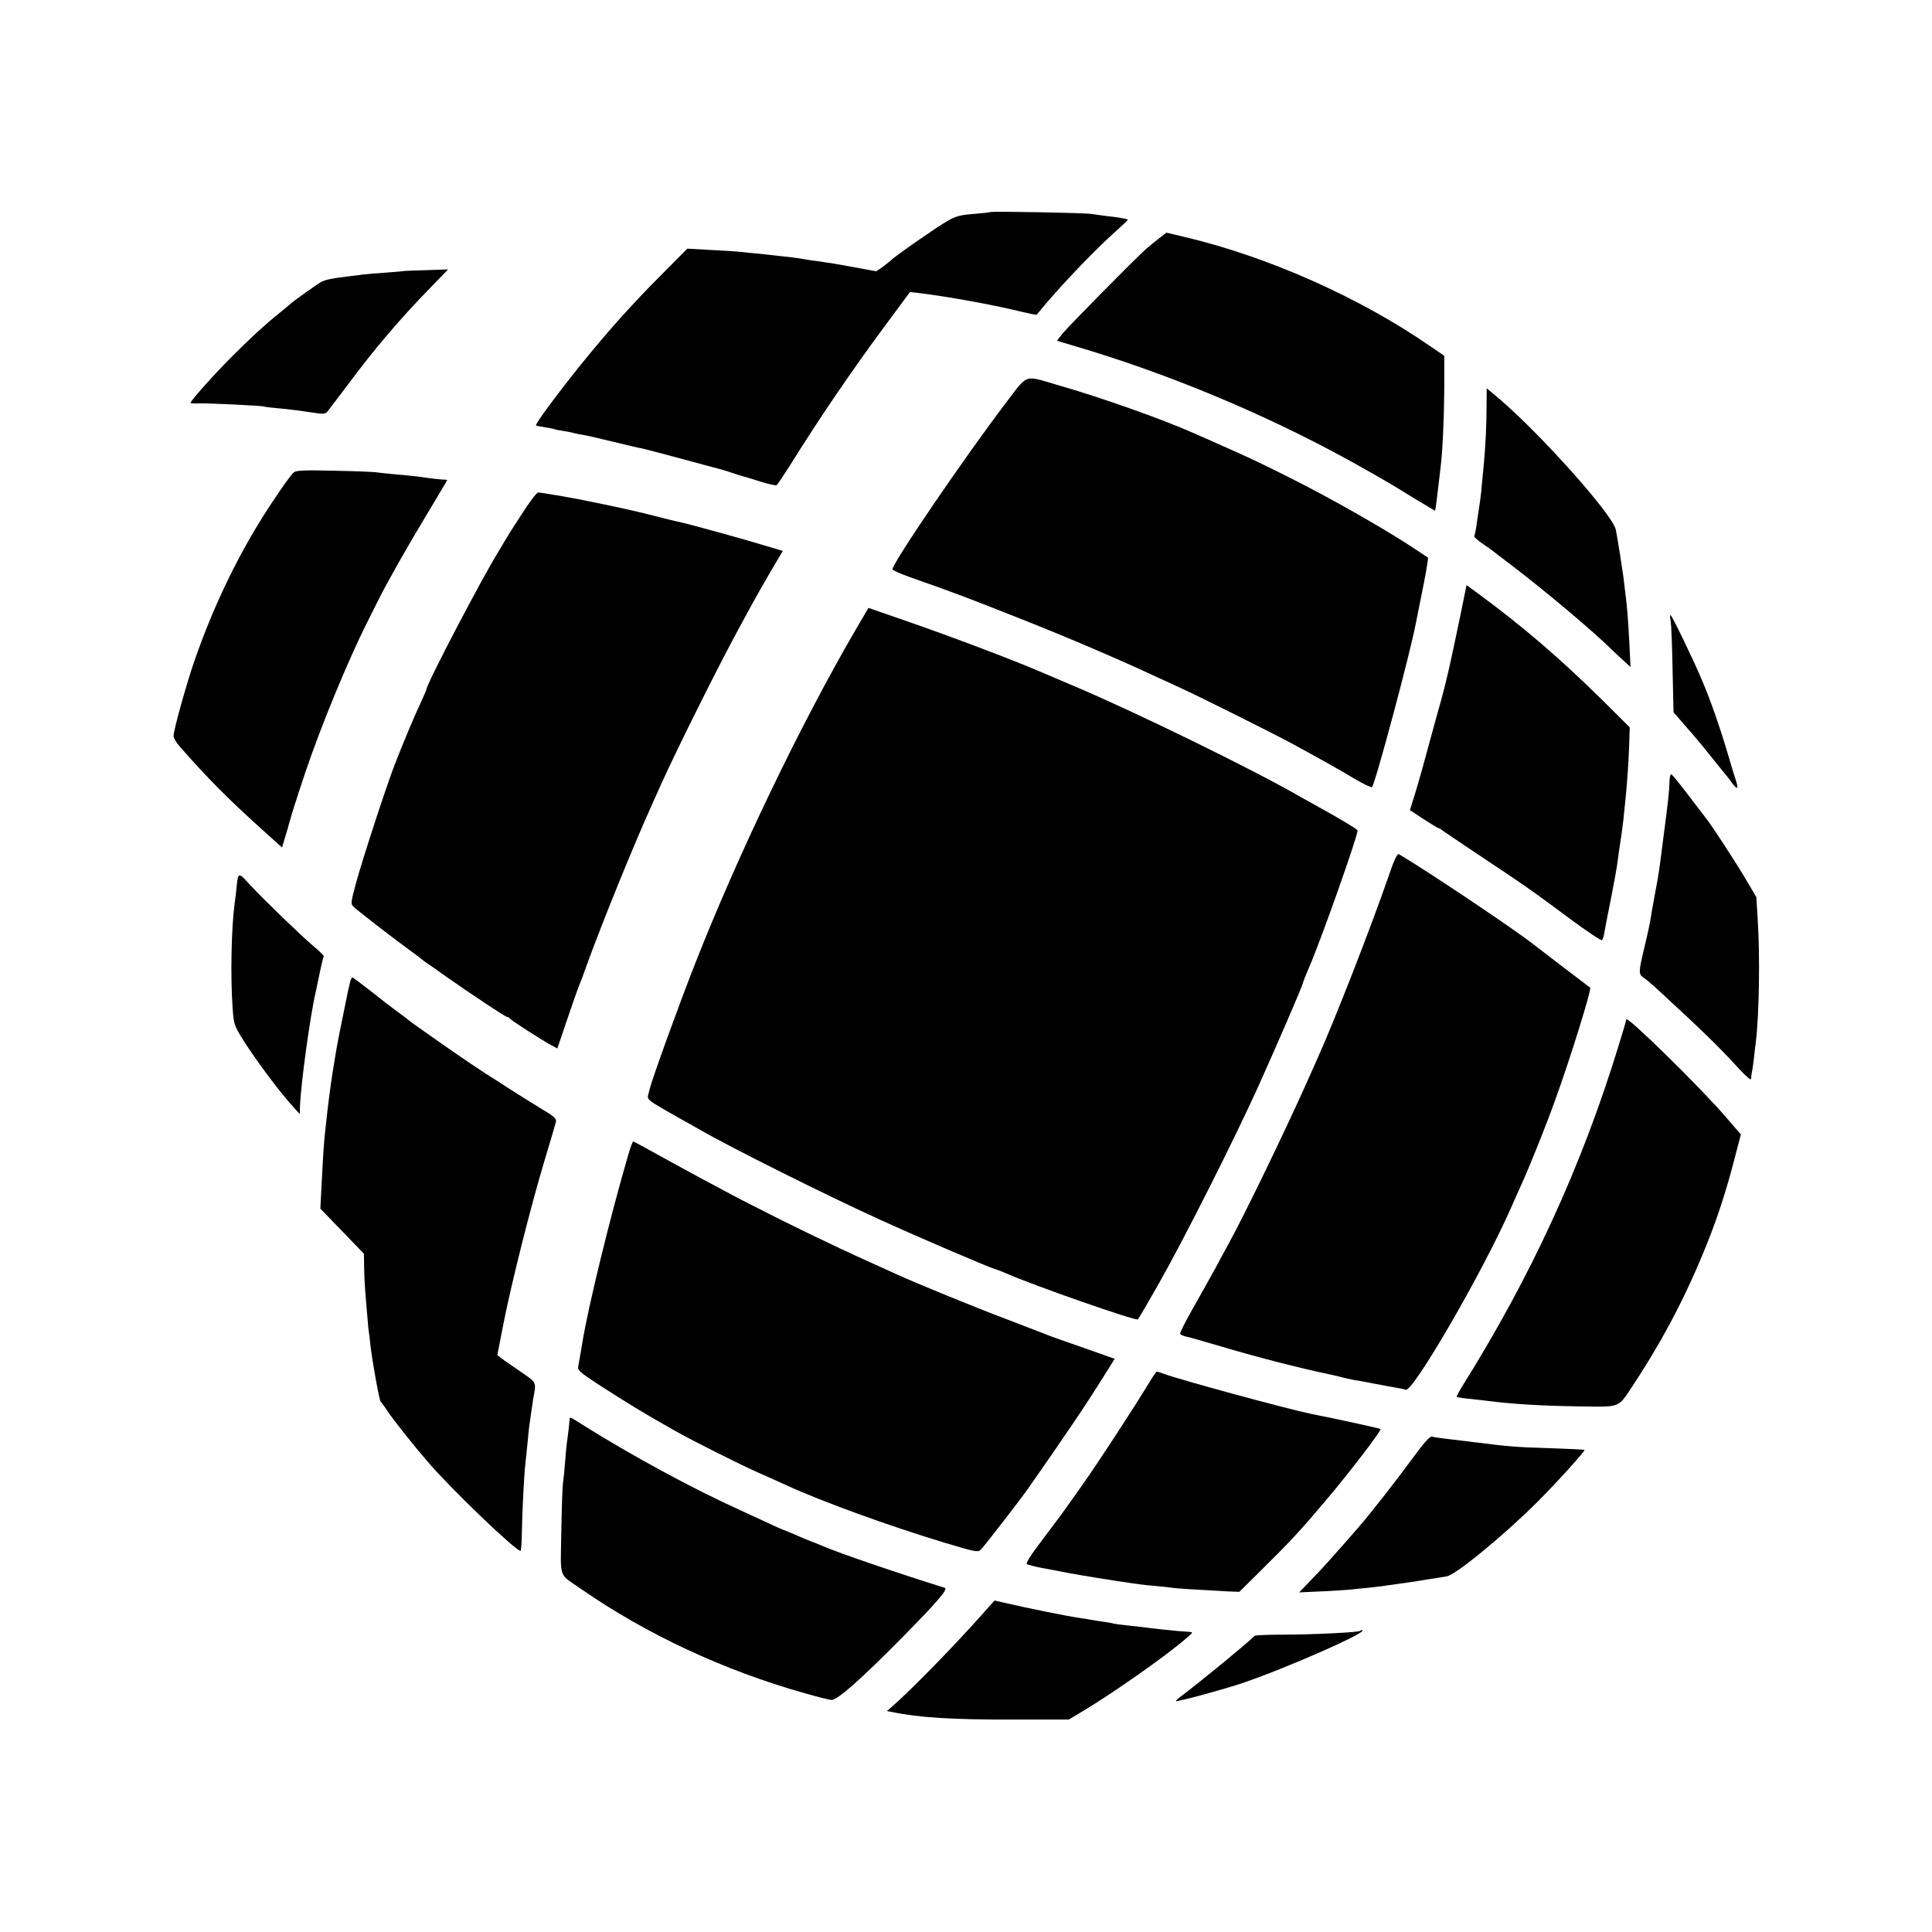
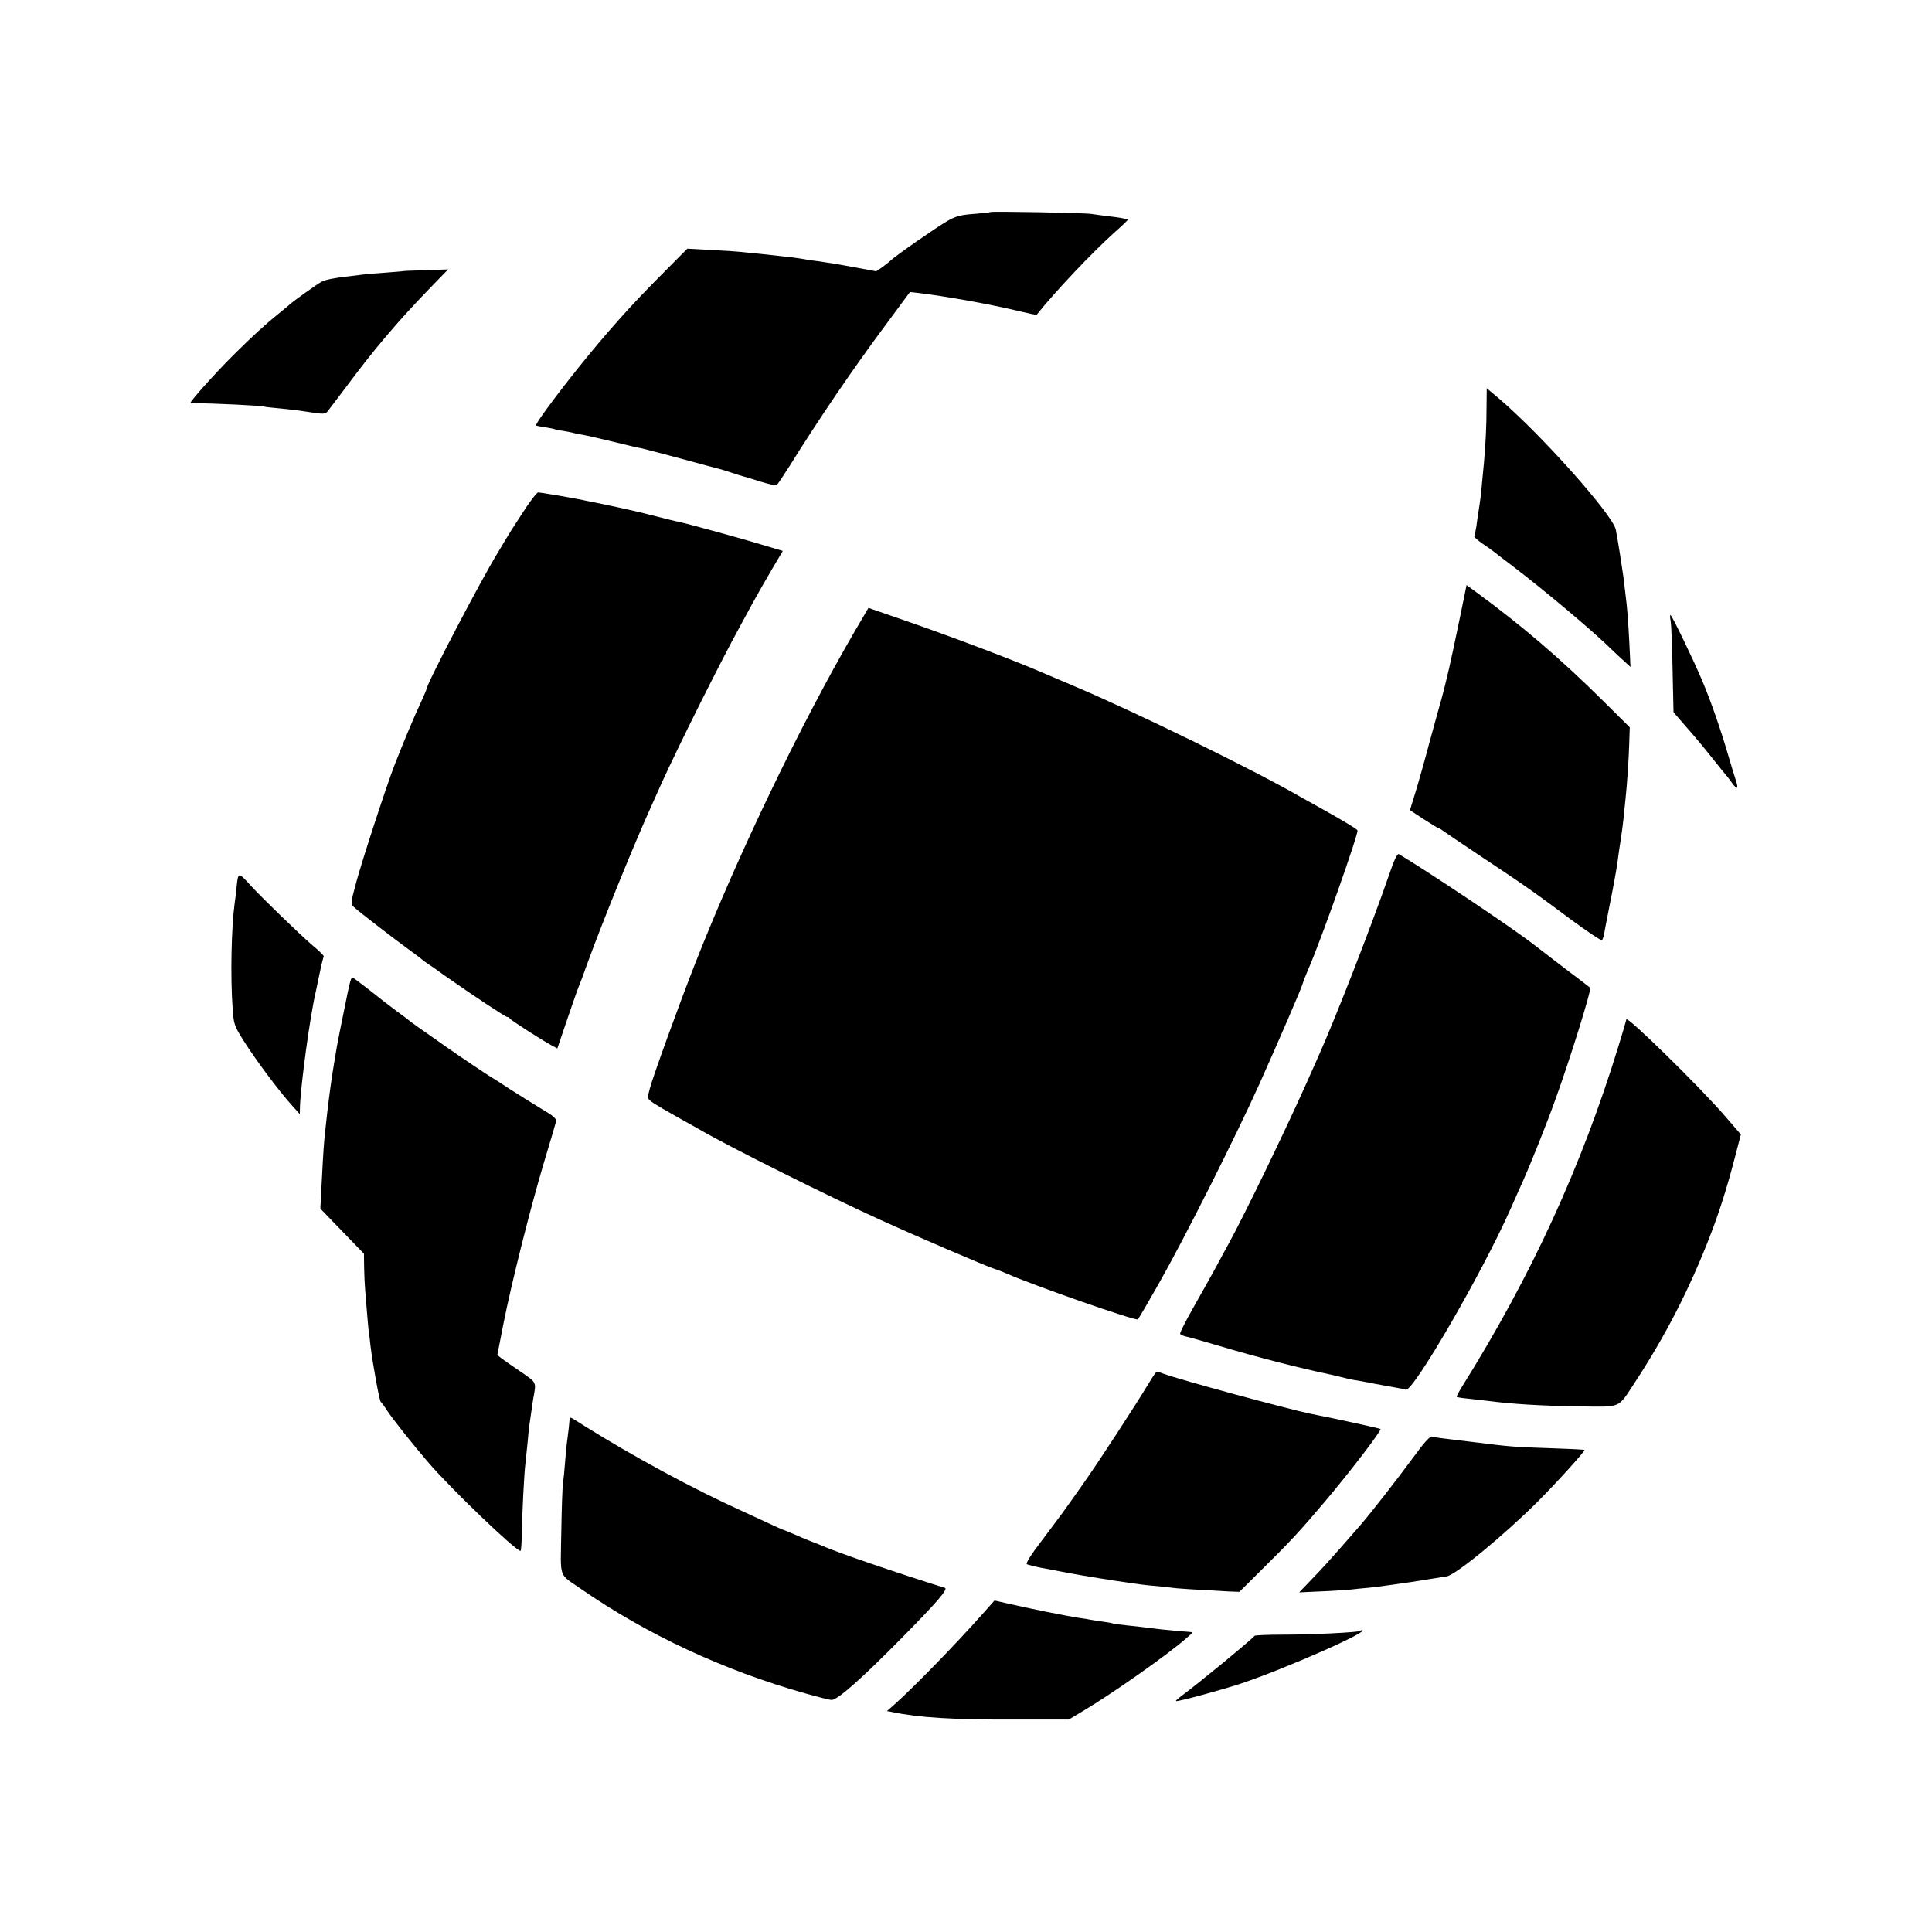
<svg xmlns="http://www.w3.org/2000/svg" version="1.0" width="1024pt" height="1024pt" viewBox="0 0 1024 1024" preserveAspectRatio="xMidYMid meet">
  <g transform="translate(0,1024) scale(0.1,-0.1)" fill="#000000" stroke="none">
    <path d="M5249 9116 c-2 -2 -42 -6 -89 -10 -68 -5 -95 -12 -138 -37 -53 -30 -278 -186 -303 -211 -8 -8 -28 -23 -44 -35 l-31 -21 -124 23 c-69 13 -150 26 -180 30 -30 3 -62 8 -70 10 -8 2 -37 6 -65 10 -27 3 -63 7 -80 9 -16 2 -61 7 -100 11 -38 3 -83 8 -100 10 -16 2 -87 7 -156 10 l-126 7 -135 -136 c-160 -160 -295 -311 -444 -497 -120 -150 -229 -298 -223 -304 2 -2 24 -6 49 -10 24 -4 47 -8 50 -10 3 -2 23 -6 45 -9 22 -4 47 -8 55 -11 8 -2 29 -7 45 -9 34 -6 84 -18 205 -47 47 -12 96 -23 110 -25 14 -3 108 -28 210 -55 102 -28 192 -52 201 -54 9 -2 39 -11 65 -20 27 -9 56 -18 64 -20 8 -2 49 -14 92 -28 42 -13 80 -22 85 -18 4 3 35 49 68 101 157 252 333 511 513 753 l125 169 46 -5 c142 -17 384 -60 540 -98 46 -11 84 -19 86 -17 97 122 291 327 411 435 41 36 73 67 72 69 -5 4 -54 13 -113 19 -27 4 -63 8 -80 11 -37 6 -530 15 -536 10z" />
-     <path d="M6149 8981 c-19 -14 -52 -41 -74 -60 -58 -51 -411 -409 -445 -451 l-28 -36 160 -48 c505 -154 1029 -380 1476 -635 110 -62 144 -82 257 -152 61 -37 111 -66 111 -66 2 2 11 70 19 142 3 28 8 66 10 85 11 83 19 267 20 424 l0 170 -70 48 c-373 259 -862 477 -1306 582 l-97 23 -33 -26z" />
    <path d="M2137 8803 c-1 -1 -43 -4 -92 -8 -50 -3 -103 -8 -120 -10 -16 -2 -52 -7 -80 -10 -78 -9 -118 -17 -140 -28 -20 -10 -151 -103 -171 -122 -6 -5 -30 -26 -54 -45 -76 -61 -142 -122 -246 -225 -92 -92 -224 -239 -224 -250 0 -3 21 -4 48 -3 54 1 334 -12 342 -17 3 -2 41 -6 85 -10 44 -4 115 -13 159 -20 70 -11 80 -10 92 4 7 9 53 70 103 136 147 198 277 350 440 518 l96 99 -118 -4 c-65 -2 -119 -4 -120 -5z" />
-     <path d="M5334 8108 c-218 -286 -604 -852 -604 -886 0 -4 42 -23 93 -41 260 -92 284 -101 597 -225 235 -93 519 -214 710 -304 36 -16 97 -44 135 -62 92 -42 501 -246 590 -295 163 -89 245 -135 325 -183 47 -28 88 -47 92 -44 17 18 203 711 233 872 7 34 13 66 25 125 26 127 42 217 38 220 -2 1 -48 32 -103 68 -159 102 -404 241 -605 343 -181 91 -231 115 -415 196 -49 22 -103 46 -120 53 -166 74 -497 191 -725 256 -174 51 -150 59 -266 -93z" />
    <path d="M7879 8089 c0 -108 -5 -203 -14 -304 -4 -38 -9 -90 -11 -115 -3 -42 -9 -87 -19 -150 -2 -14 -7 -45 -10 -70 -4 -24 -9 -48 -11 -52 -2 -4 17 -21 43 -39 27 -18 53 -37 58 -41 6 -5 46 -36 90 -69 179 -136 439 -354 545 -459 14 -14 41 -38 59 -55 l33 -30 -6 125 c-7 134 -11 184 -21 264 -3 28 -8 69 -11 91 -6 45 -31 205 -40 248 -16 78 -390 498 -616 692 l-68 57 -1 -93z" />
-     <path d="M1558 7737 c-18 -14 -105 -139 -175 -252 -141 -227 -262 -485 -355 -755 -43 -126 -108 -360 -108 -391 0 -11 15 -36 33 -56 147 -168 256 -277 432 -436 l110 -99 13 44 c7 23 14 48 16 53 6 26 38 132 43 145 3 8 7 20 8 25 2 6 21 65 44 133 81 241 226 593 329 797 19 39 44 88 55 110 47 95 159 293 259 458 59 98 108 180 108 182 0 2 -8 3 -17 3 -10 0 -52 4 -93 10 -41 6 -111 14 -155 17 -44 4 -91 9 -105 11 -14 3 -115 7 -226 9 -151 4 -204 2 -216 -8z" />
    <path d="M2766 7516 c-41 -62 -81 -126 -90 -142 -9 -16 -25 -42 -35 -59 -87 -140 -381 -702 -381 -729 0 -3 -13 -33 -29 -68 -32 -67 -96 -220 -138 -328 -43 -110 -170 -499 -204 -623 -31 -115 -31 -118 -13 -135 25 -23 224 -177 294 -227 30 -22 60 -44 66 -50 6 -5 20 -16 30 -22 11 -7 53 -36 94 -66 147 -103 319 -217 328 -217 6 0 12 -4 14 -8 3 -8 167 -113 222 -143 l30 -16 53 156 c29 86 57 165 62 176 5 11 24 61 41 110 82 226 250 640 350 860 17 39 39 86 47 105 91 200 307 633 415 830 14 25 44 81 68 125 24 44 70 124 101 177 l58 98 -97 29 c-100 31 -410 116 -453 125 -13 2 -69 16 -124 30 -84 22 -161 39 -270 62 -141 29 -150 31 -255 49 -47 8 -91 15 -98 15 -7 0 -46 -51 -86 -114z" />
    <path d="M7741 6982 c-18 -86 -34 -164 -36 -172 -2 -8 -13 -58 -24 -110 -12 -52 -30 -126 -41 -165 -11 -38 -40 -144 -65 -235 -24 -91 -57 -208 -73 -260 l-29 -94 73 -48 c41 -26 76 -48 79 -48 3 0 11 -4 18 -10 7 -5 95 -65 197 -133 237 -157 291 -195 484 -339 88 -65 163 -115 167 -111 4 5 10 22 12 38 3 17 14 75 25 130 27 135 43 224 47 260 2 17 8 60 14 97 6 37 13 91 16 120 3 29 7 73 10 98 9 86 17 202 20 293 l3 92 -141 140 c-227 225 -431 399 -668 573 l-56 41 -32 -157z" />
    <path d="M4532 6897 c-289 -497 -618 -1181 -846 -1760 -86 -218 -227 -608 -242 -667 -2 -8 -6 -25 -9 -36 -6 -18 5 -28 77 -70 46 -26 99 -57 118 -67 19 -10 55 -31 80 -45 157 -91 681 -353 955 -477 195 -89 568 -249 605 -260 14 -4 43 -15 65 -25 140 -62 686 -253 696 -243 4 4 54 89 110 188 140 247 404 772 532 1055 101 225 226 514 231 535 4 14 16 45 32 82 62 140 267 720 259 732 -5 9 -91 60 -210 126 -27 15 -68 38 -90 50 -244 142 -889 457 -1208 591 -73 31 -145 62 -162 69 -137 60 -485 192 -726 275 l-196 68 -71 -121z" />
    <path d="M8855 6948 c3 -18 8 -134 10 -258 l5 -225 39 -45 c21 -25 49 -56 61 -70 44 -52 57 -67 115 -140 32 -41 62 -77 65 -80 3 -3 16 -20 29 -38 28 -40 37 -36 22 10 -6 18 -25 80 -42 138 -41 140 -92 286 -136 390 -46 110 -162 350 -169 350 -3 0 -3 -15 1 -32z" />
-     <path d="M8849 6103 c-2 -65 -6 -98 -36 -328 -21 -163 -20 -159 -38 -255 -9 -47 -17 -96 -20 -110 -9 -61 -18 -102 -41 -198 -30 -127 -30 -136 -1 -155 12 -8 38 -30 57 -47 251 -231 336 -313 451 -439 33 -35 59 -58 60 -50 0 8 2 23 4 34 3 11 7 45 11 75 3 30 8 69 10 85 18 145 23 460 10 655 l-7 115 -56 95 c-50 85 -180 284 -204 314 -5 6 -47 61 -94 123 -47 62 -90 115 -95 118 -6 4 -10 -9 -11 -32z" />
    <path d="M7362 5602 c-94 -272 -283 -758 -377 -967 -7 -16 -34 -77 -60 -135 -122 -272 -326 -693 -414 -854 -15 -28 -48 -87 -71 -131 -24 -44 -77 -138 -117 -209 -40 -70 -71 -132 -68 -136 3 -4 15 -10 27 -13 13 -2 93 -25 178 -50 201 -60 427 -118 590 -152 8 -1 33 -8 55 -13 22 -6 54 -13 70 -16 17 -2 66 -11 110 -20 44 -8 96 -18 115 -21 19 -3 42 -8 51 -11 39 -11 401 612 554 956 21 47 48 109 62 139 45 100 131 315 177 444 77 212 193 584 184 592 -1 1 -66 51 -143 109 -77 59 -147 113 -155 119 -101 80 -564 390 -716 480 -8 4 -26 -33 -52 -111z" />
    <path d="M1255 5548 c-3 -35 -8 -76 -11 -93 -18 -133 -23 -393 -11 -559 6 -85 8 -92 59 -173 61 -97 186 -265 252 -338 l45 -50 1 40 c4 117 54 484 84 610 2 11 12 56 21 100 9 44 19 83 21 86 2 3 -25 30 -59 58 -65 55 -266 250 -328 317 -65 72 -66 72 -74 2z" />
    <path d="M1854 5028 c-4 -18 -9 -37 -10 -43 -41 -200 -54 -266 -59 -295 -3 -19 -10 -60 -15 -90 -14 -84 -24 -160 -35 -252 -3 -27 -8 -72 -11 -100 -7 -64 -10 -102 -19 -278 l-7 -136 115 -119 116 -120 1 -75 c1 -41 3 -91 5 -110 1 -19 6 -75 10 -124 4 -49 8 -96 10 -105 1 -9 6 -43 9 -76 12 -98 47 -289 54 -295 4 -3 19 -23 33 -45 30 -46 138 -182 219 -276 123 -143 463 -469 489 -469 3 0 6 42 7 93 1 95 12 319 19 372 2 17 7 64 11 105 3 41 8 82 9 90 1 8 6 40 10 70 4 30 9 64 11 75 17 92 20 85 -64 143 -42 28 -88 61 -102 71 l-24 19 33 169 c42 212 142 611 216 858 32 105 59 199 62 210 3 16 -12 30 -79 69 -46 28 -121 75 -168 105 -47 31 -89 58 -95 61 -12 6 -167 110 -245 165 -140 98 -185 130 -190 135 -3 3 -32 25 -65 49 -33 24 -99 75 -146 113 -48 37 -89 68 -92 68 -3 0 -9 -15 -13 -32z" />
    <path d="M8620 4837 c0 -3 -18 -65 -41 -139 -196 -640 -463 -1221 -829 -1806 -18 -29 -31 -54 -29 -56 2 -2 33 -7 69 -10 36 -4 79 -9 95 -11 131 -17 283 -26 476 -29 237 -3 211 -14 301 122 163 248 290 495 398 772 49 125 93 262 134 421 l33 126 -81 94 c-133 155 -526 540 -526 516z" />
-     <path d="M3331 4123 c-97 -331 -216 -819 -245 -1003 -6 -39 -14 -82 -21 -120 -5 -22 6 -32 102 -95 176 -113 223 -142 408 -247 93 -53 350 -182 450 -226 50 -22 115 -51 145 -65 190 -87 540 -214 834 -303 170 -51 181 -53 196 -36 23 25 212 269 246 318 200 286 302 436 402 596 l60 96 -161 57 c-89 31 -178 62 -197 70 -19 8 -111 43 -205 79 -173 65 -495 197 -595 243 -30 14 -98 44 -150 68 -178 80 -440 207 -608 294 -12 6 -31 15 -41 21 -18 8 -81 42 -236 125 -33 17 -126 69 -207 113 -81 45 -149 82 -152 82 -3 0 -14 -30 -25 -67z" />
    <path d="M6091 2912 c-75 -124 -270 -424 -354 -542 -107 -152 -103 -146 -215 -295 -59 -77 -87 -122 -79 -126 7 -3 41 -12 77 -19 36 -6 74 -14 85 -16 60 -13 200 -36 310 -53 127 -19 149 -22 210 -27 33 -3 71 -7 84 -9 21 -4 135 -11 303 -20 l57 -2 113 112 c158 156 208 210 340 366 128 151 302 378 295 385 -3 3 -219 51 -367 80 -123 25 -701 182 -783 213 -16 6 -31 11 -35 11 -4 0 -22 -26 -41 -58z" />
    <path d="M3019 2718 c-2 -27 -6 -64 -12 -108 -4 -25 -9 -79 -12 -120 -3 -41 -8 -91 -11 -110 -3 -19 -7 -136 -9 -259 -4 -256 -17 -218 105 -303 348 -241 755 -431 1187 -553 67 -19 130 -35 141 -35 31 0 157 111 372 329 187 190 247 259 228 265 -256 80 -560 184 -643 220 -16 7 -46 19 -65 26 -19 7 -59 24 -88 37 -29 12 -54 23 -56 23 -2 0 -42 17 -88 39 -45 21 -110 51 -143 66 -252 114 -570 286 -835 452 -71 45 -70 45 -71 31z" />
    <path d="M7488 2512 c-83 -113 -225 -295 -279 -357 -146 -168 -202 -230 -258 -287 l-65 -68 107 5 c59 2 128 7 154 9 27 3 76 8 111 11 35 4 71 8 80 10 9 1 42 6 72 10 30 4 62 9 70 10 13 2 107 17 188 30 48 8 301 216 480 394 101 101 255 271 250 276 -2 2 -82 6 -178 9 -186 6 -216 8 -405 32 -66 8 -140 17 -165 20 -25 3 -52 7 -60 10 -11 3 -44 -34 -102 -114z" />
    <path d="M5208 1686 c-140 -158 -361 -385 -465 -478 l-42 -37 27 -5 c142 -30 323 -41 647 -40 l290 0 65 39 c159 94 456 302 560 394 35 30 35 30 10 32 -14 1 -38 3 -55 4 -16 2 -57 6 -90 9 -33 4 -74 8 -91 11 -17 2 -57 7 -90 10 -32 3 -66 8 -74 10 -8 3 -33 7 -55 10 -22 3 -51 7 -65 10 -14 3 -38 7 -55 9 -69 10 -282 53 -397 80 l-57 13 -63 -71z" />
    <path d="M7209 1596 c-7 -8 -256 -20 -409 -20 -80 0 -147 -3 -150 -6 -29 -31 -284 -241 -388 -319 -18 -13 -31 -25 -29 -27 5 -5 229 55 342 92 232 77 702 284 642 284 -2 0 -6 -2 -8 -4z" />
  </g>
</svg>